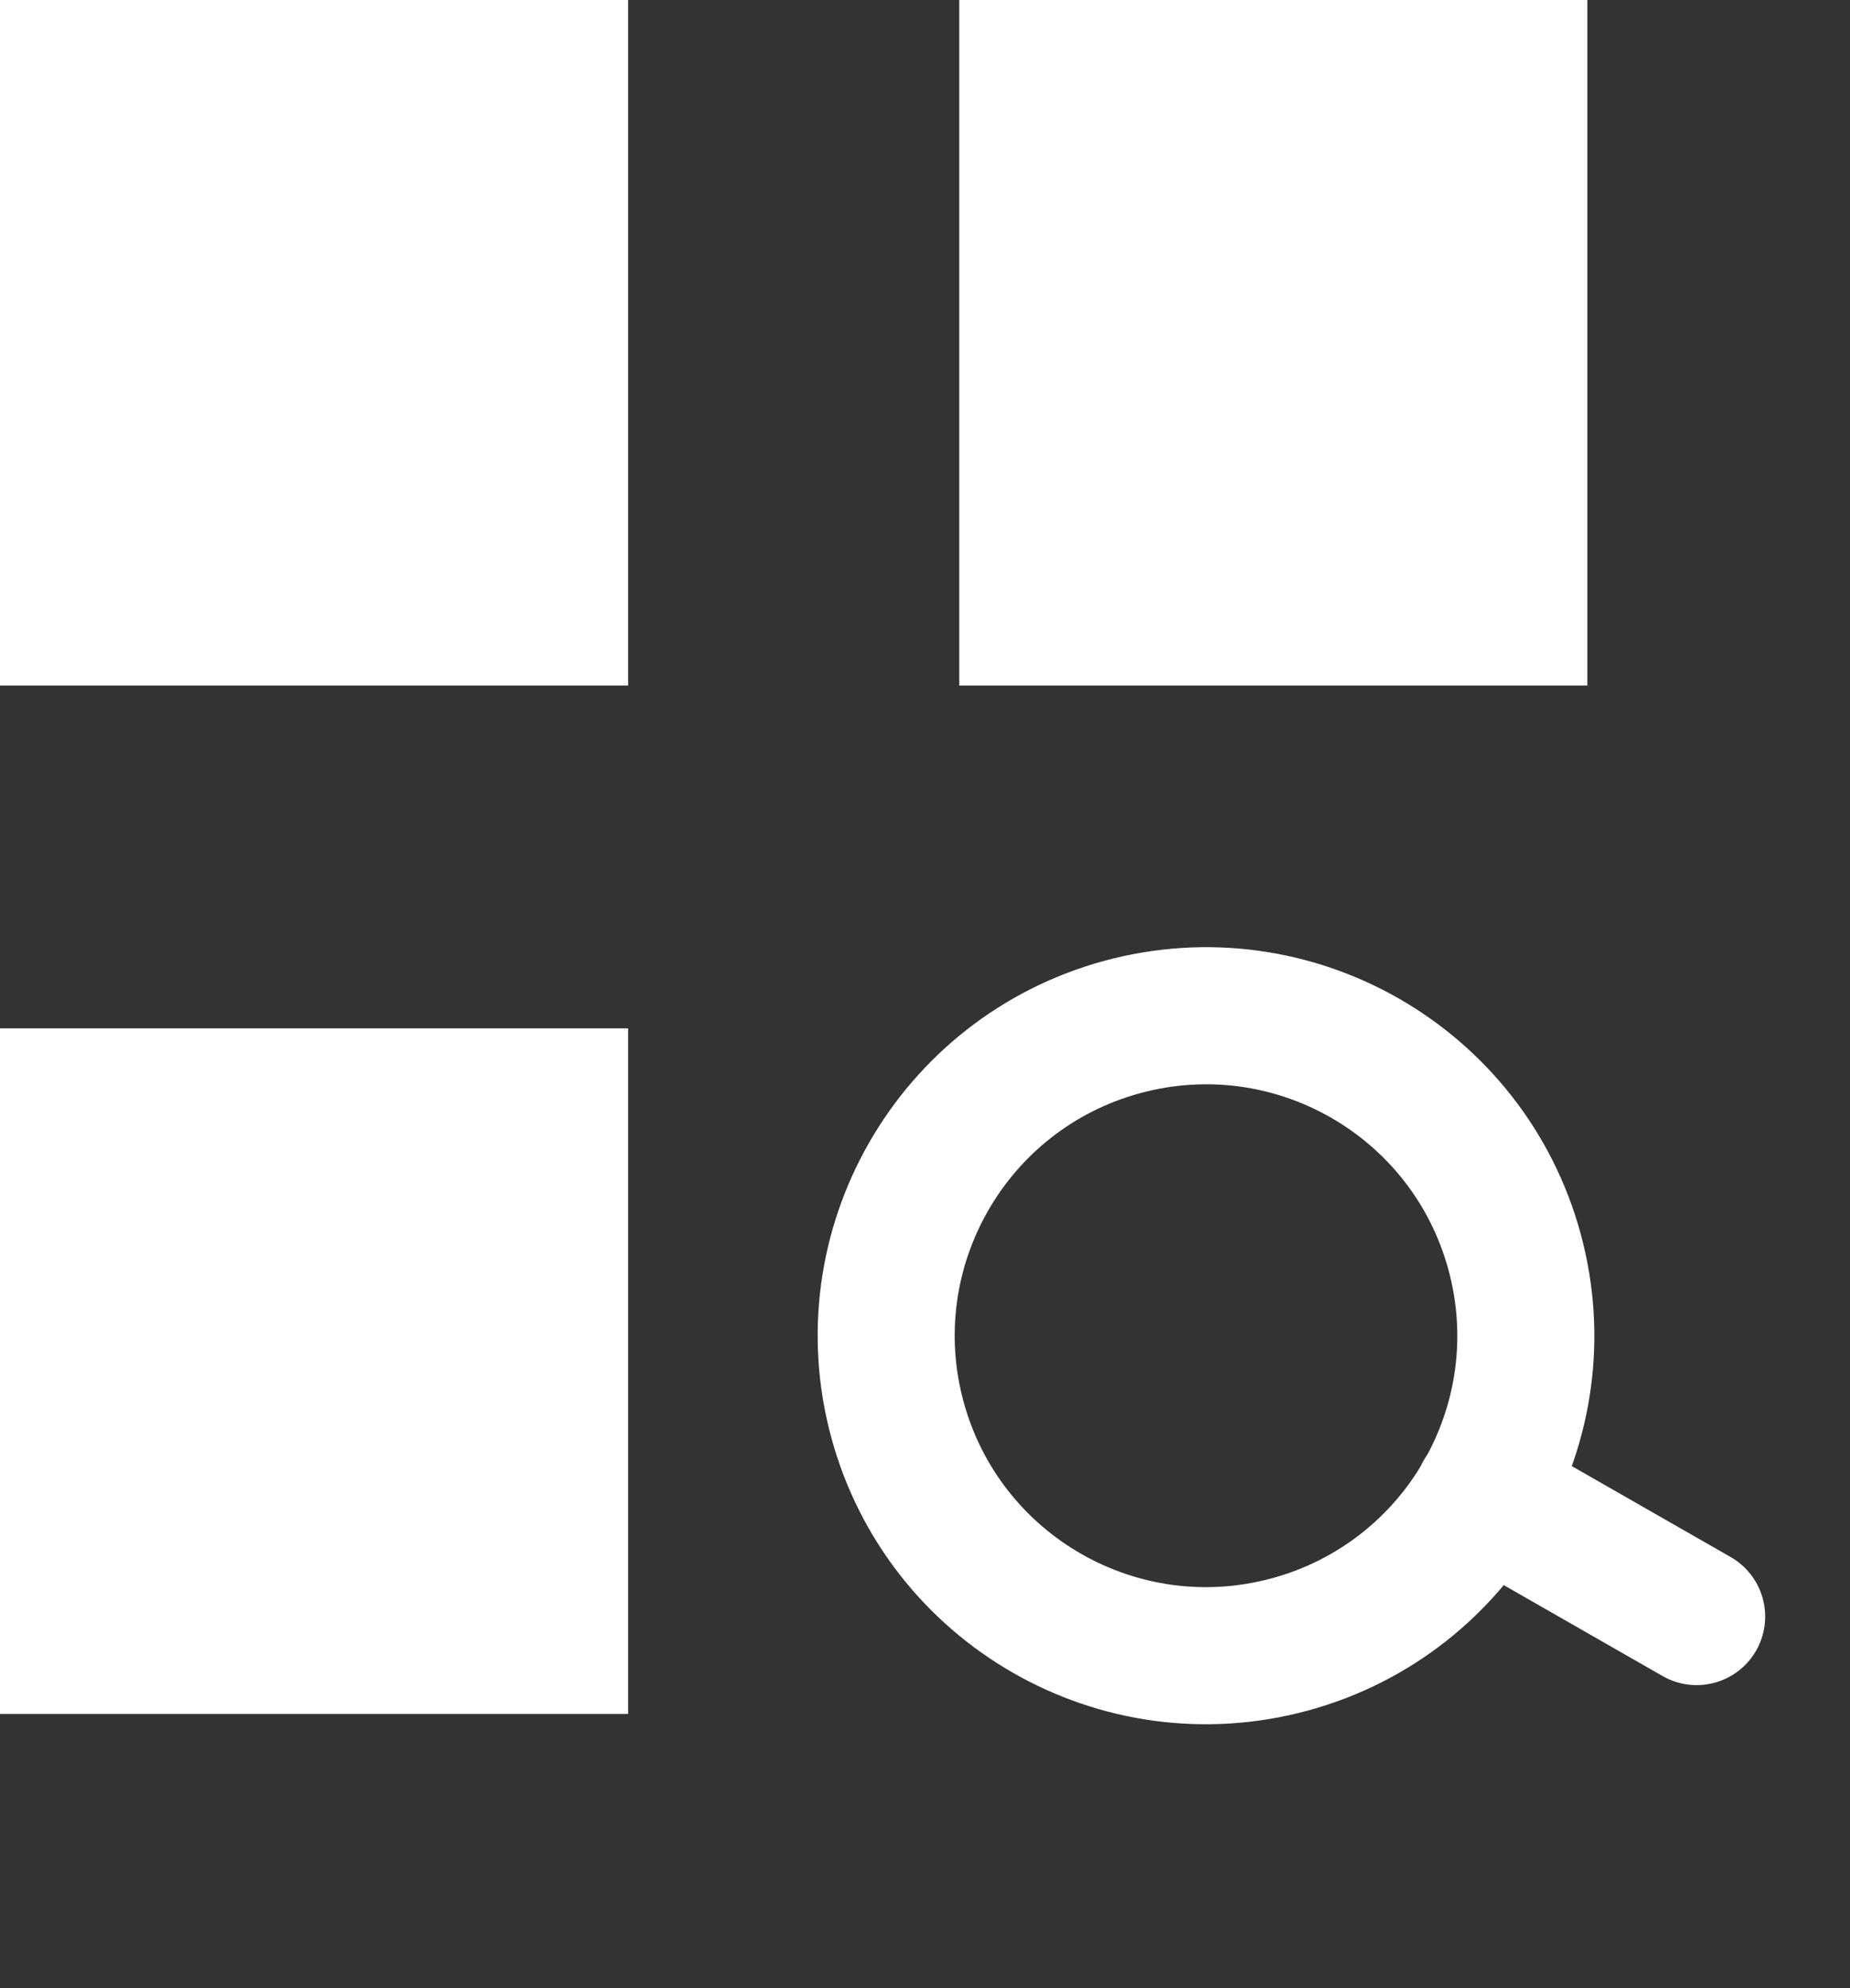
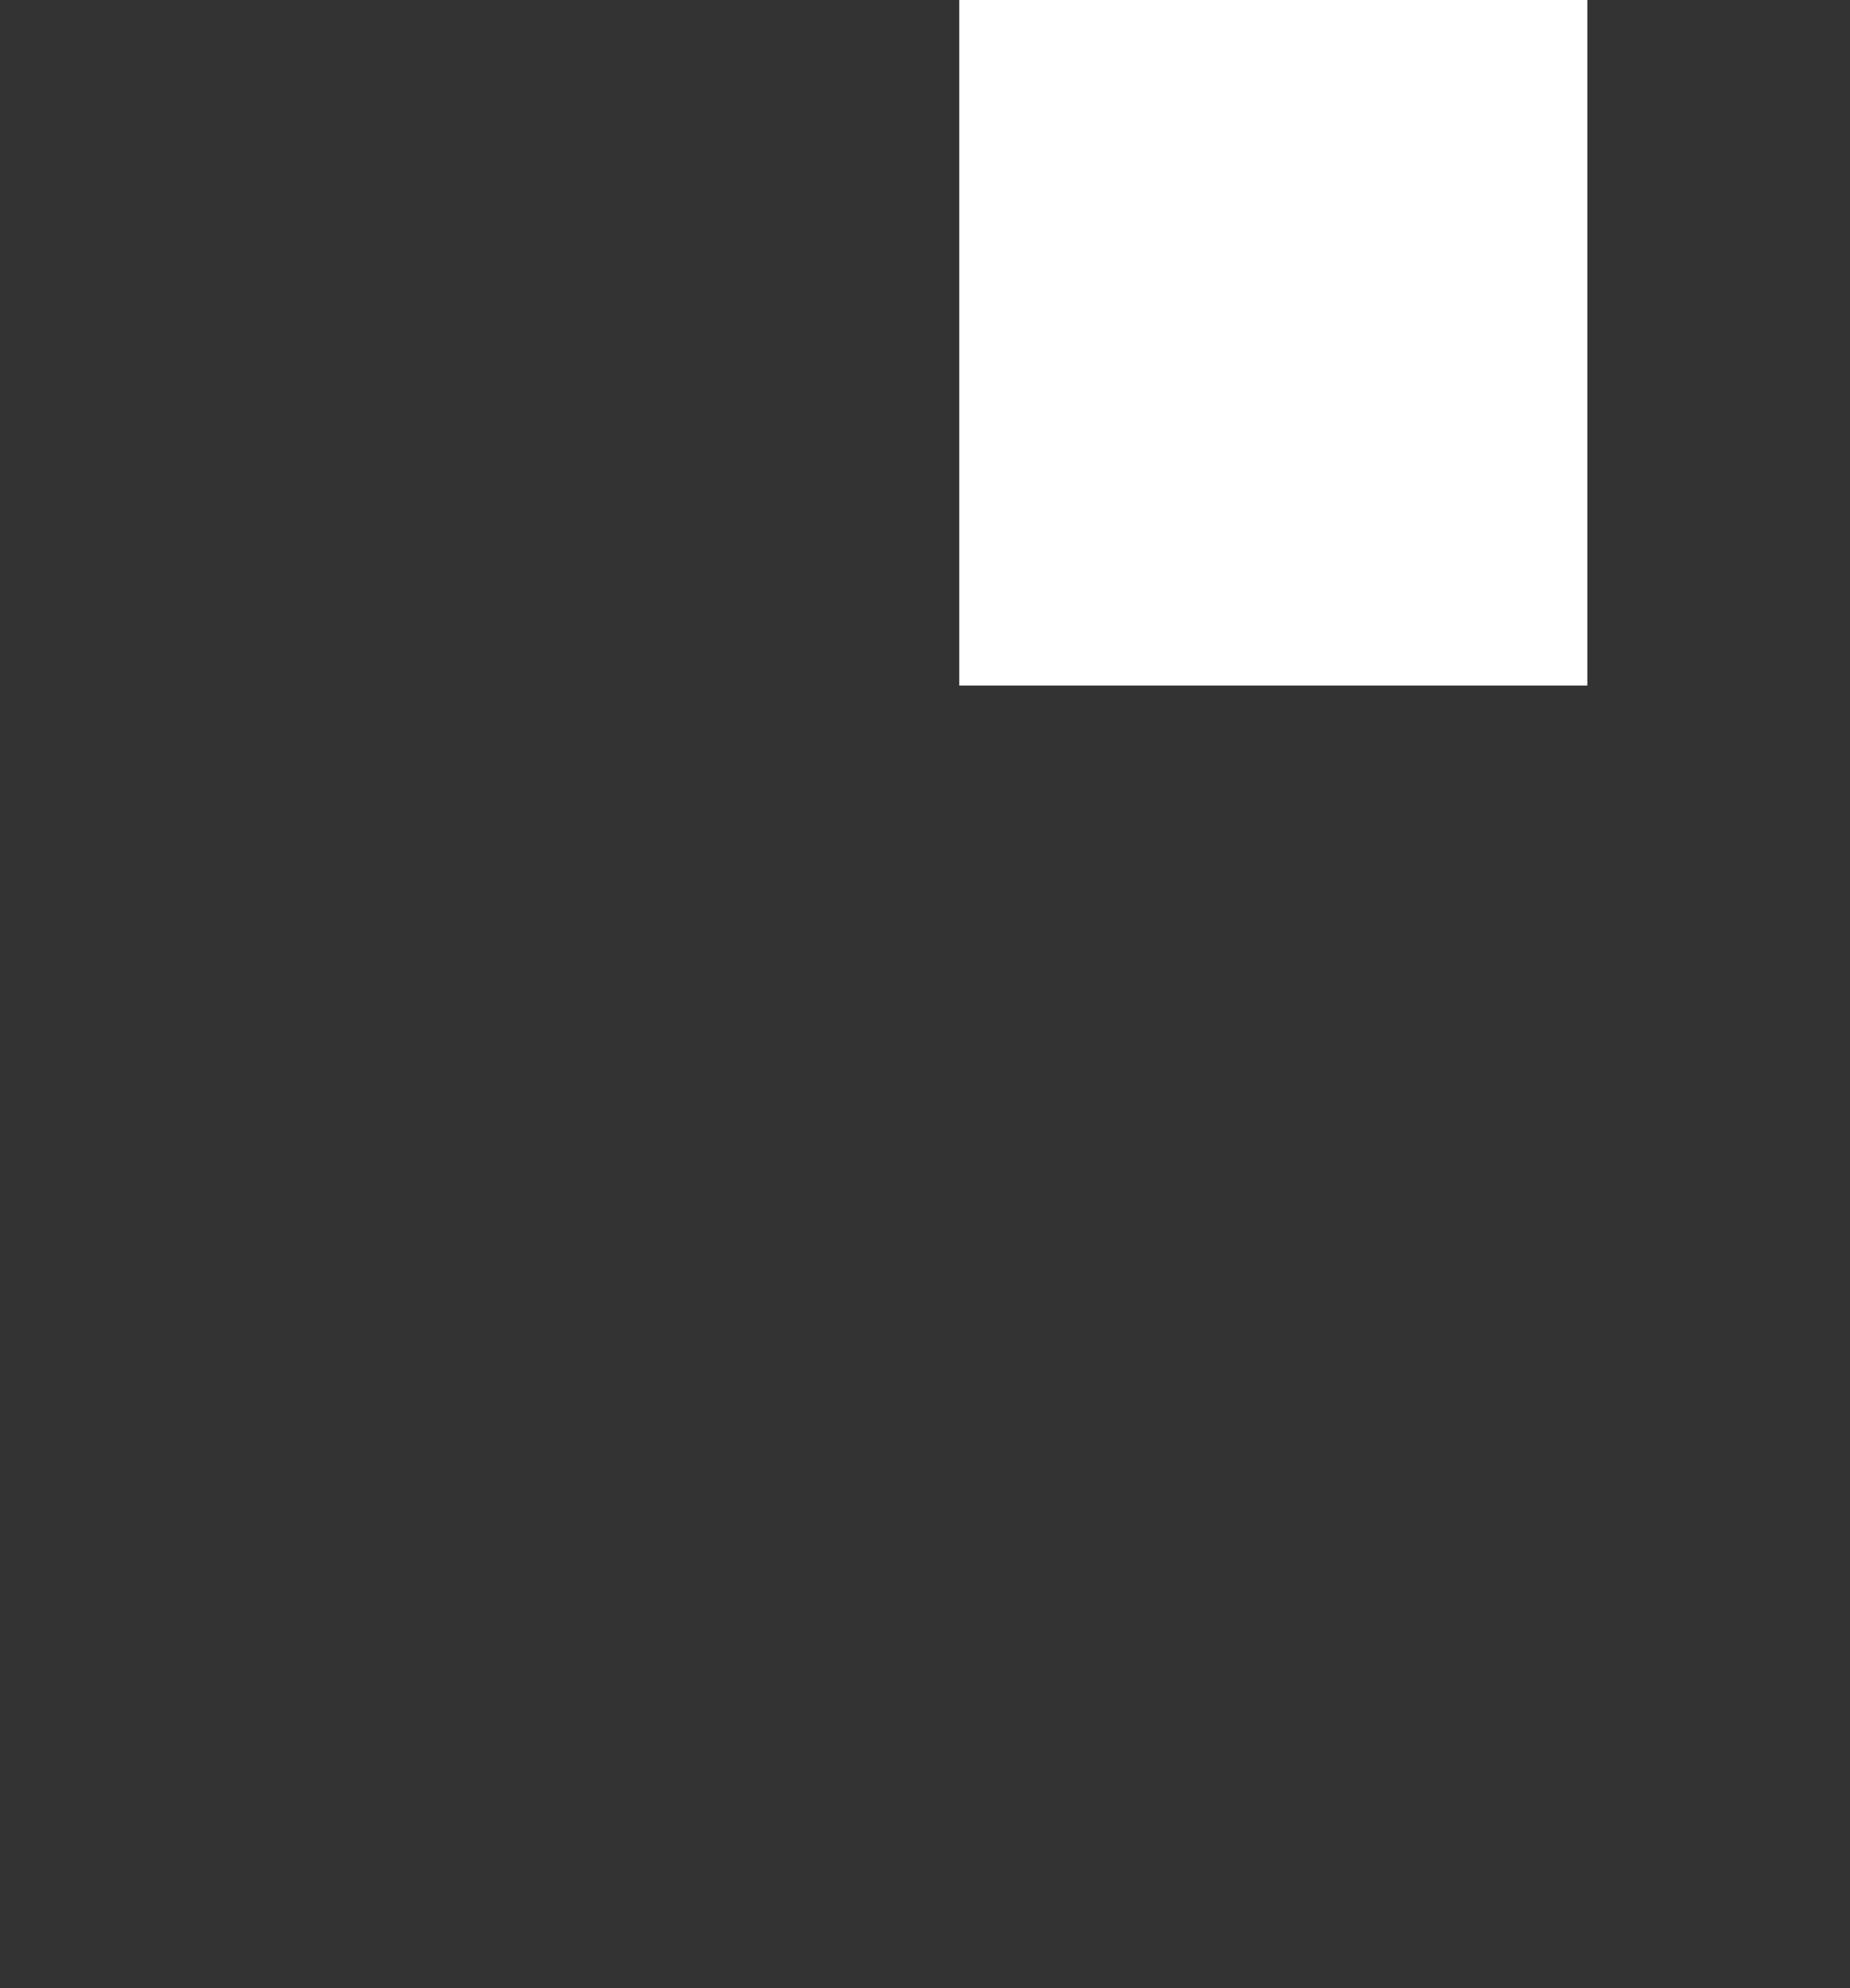
<svg xmlns="http://www.w3.org/2000/svg" width="27" height="29" viewBox="0 0 27 29" fill="none">
  <rect x="0" y="0" width="27" height="29" fill="#333333" stroke="none" />
  <g clip-path="url(#clip0_3453_7868)">
-     <path d="M18.827 23.986C21.314 23.309 22.781 20.745 22.104 18.258C21.427 15.771 18.863 14.304 16.376 14.981C13.889 15.658 12.422 18.223 13.098 20.709C13.775 23.196 16.34 24.663 18.827 23.986Z" stroke="white" stroke-width="2" stroke-linecap="round" stroke-linejoin="round" />
-     <path d="M24.762 23.58L21.647 21.798" stroke="white" stroke-width="2" stroke-linecap="round" stroke-linejoin="round" />
-   </g>
-   <rect width="9.167" height="10" fill="white" />
-   <rect y="15" width="9.167" height="10" fill="white" />
+     </g>
  <rect x="14" width="9.167" height="10" fill="white" />
  <defs>
    <clipPath id="clip0_3453_7868">
      <rect width="14" height="14" fill="white" transform="translate(9.725 14.977) rotate(-15.228)" />
    </clipPath>
  </defs>
</svg>